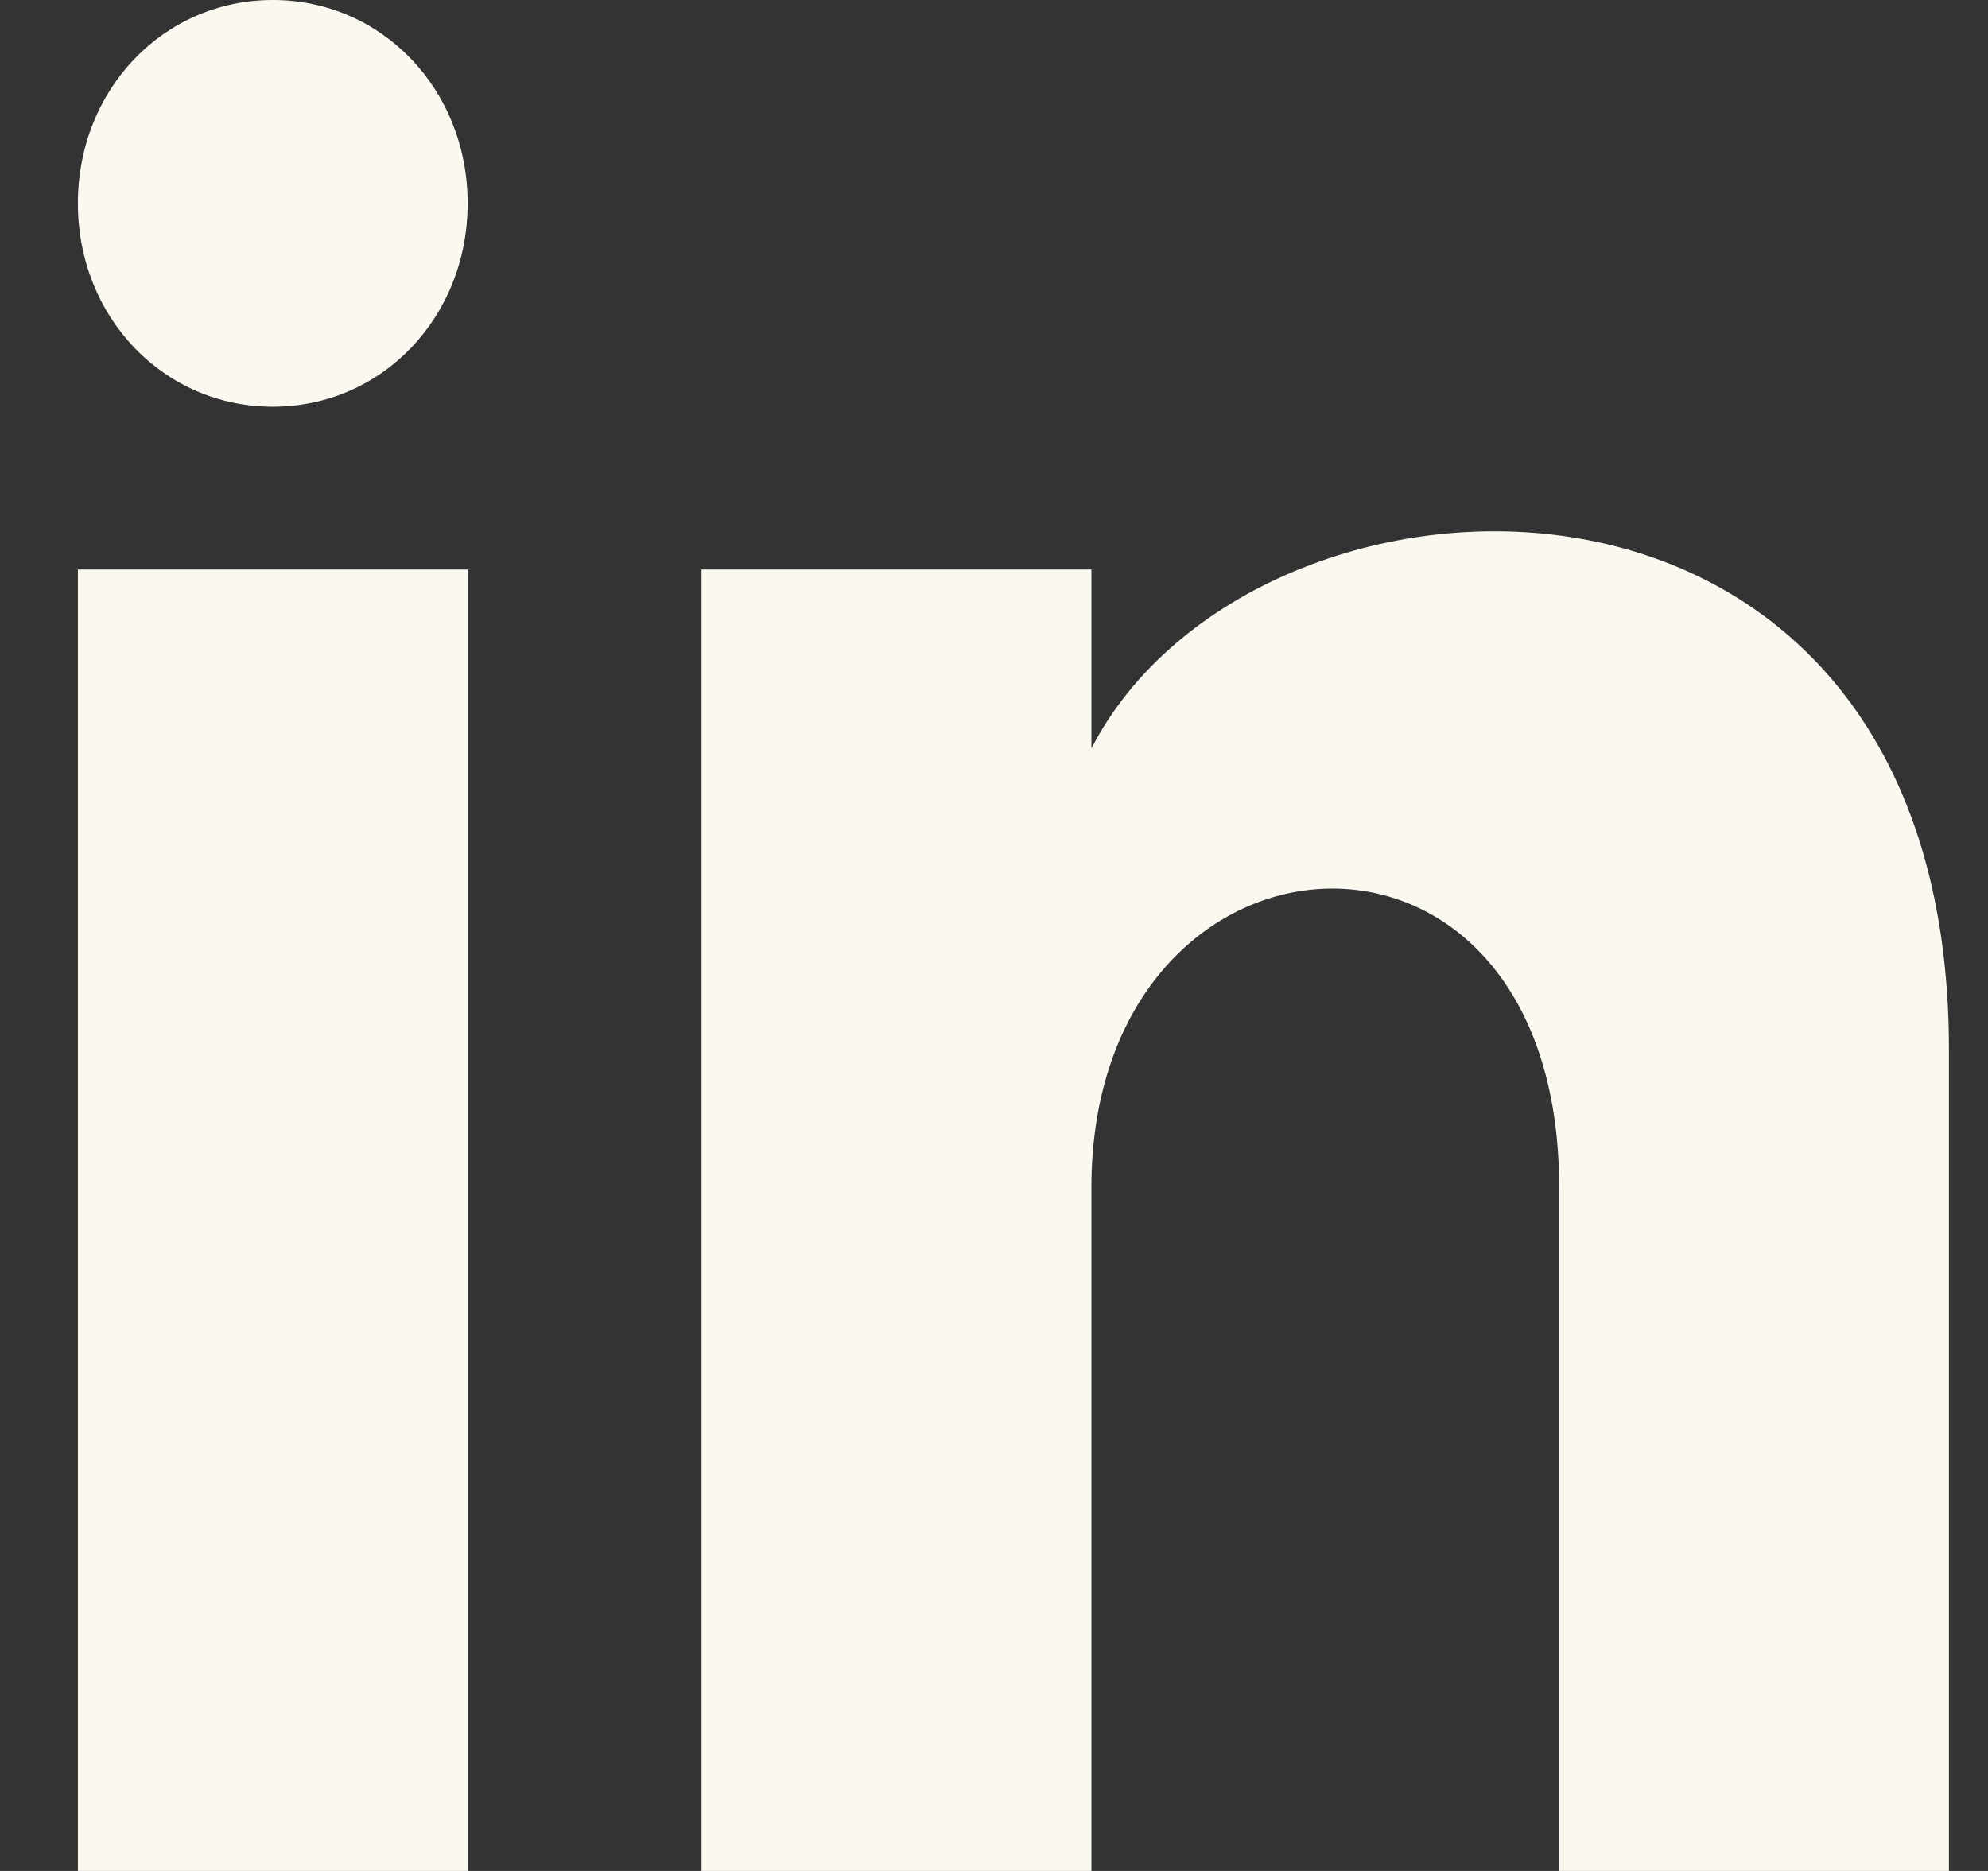
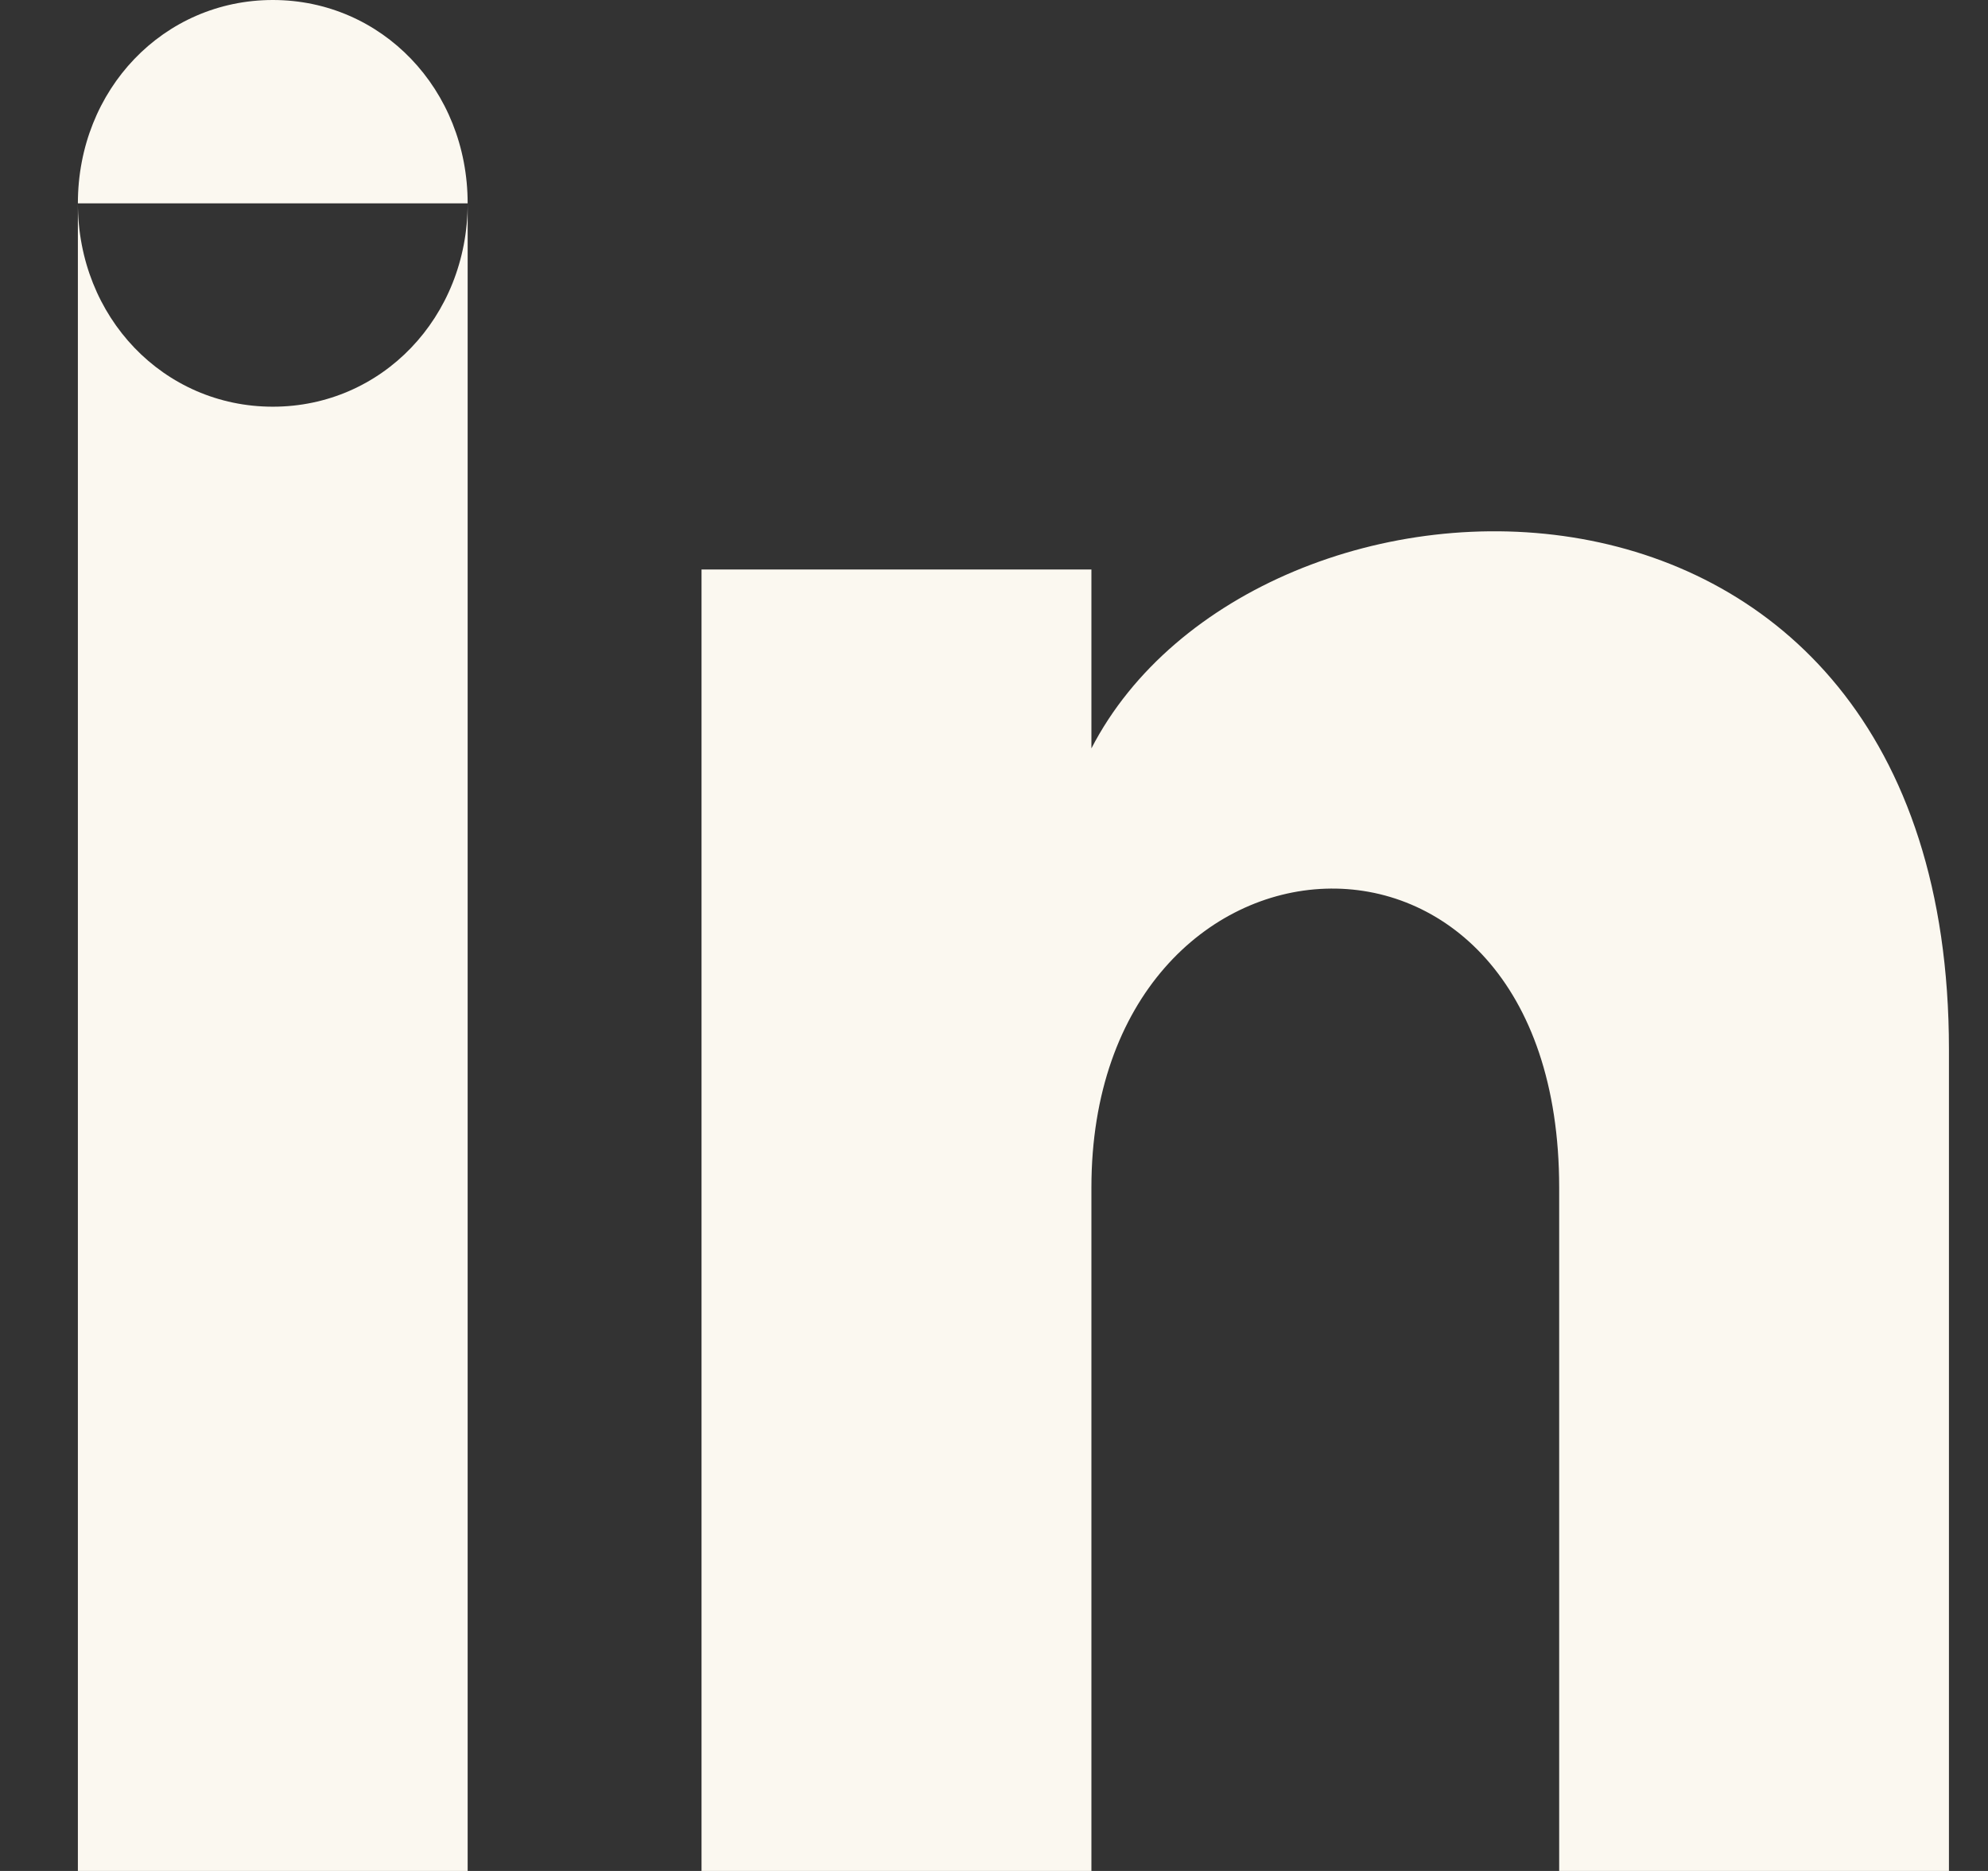
<svg xmlns="http://www.w3.org/2000/svg" width="17" height="16" viewBox="0 0 17 16" fill="none">
  <rect x="0" y="0" width="17" height="16" fill="#333333" stroke="none" />
-   <path d="M3.999 1.739C3.999 2.713 3.266 3.478 2.333 3.478C1.399 3.478 0.666 2.713 0.666 1.739C0.666 0.765 1.399 0 2.333 0C3.266 0 3.999 0.765 3.999 1.739ZM3.999 4.87H0.666V16H3.999V4.87ZM9.333 4.87H5.999V16H9.333V10.156C9.333 6.887 13.333 6.609 13.333 10.156V16H16.666V8.974C16.666 3.478 10.733 3.687 9.333 6.4V4.87Z" fill="#FBF8F0" />
+   <path d="M3.999 1.739C3.999 2.713 3.266 3.478 2.333 3.478C1.399 3.478 0.666 2.713 0.666 1.739C0.666 0.765 1.399 0 2.333 0C3.266 0 3.999 0.765 3.999 1.739ZH0.666V16H3.999V4.87ZM9.333 4.87H5.999V16H9.333V10.156C9.333 6.887 13.333 6.609 13.333 10.156V16H16.666V8.974C16.666 3.478 10.733 3.687 9.333 6.4V4.87Z" fill="#FBF8F0" />
</svg>